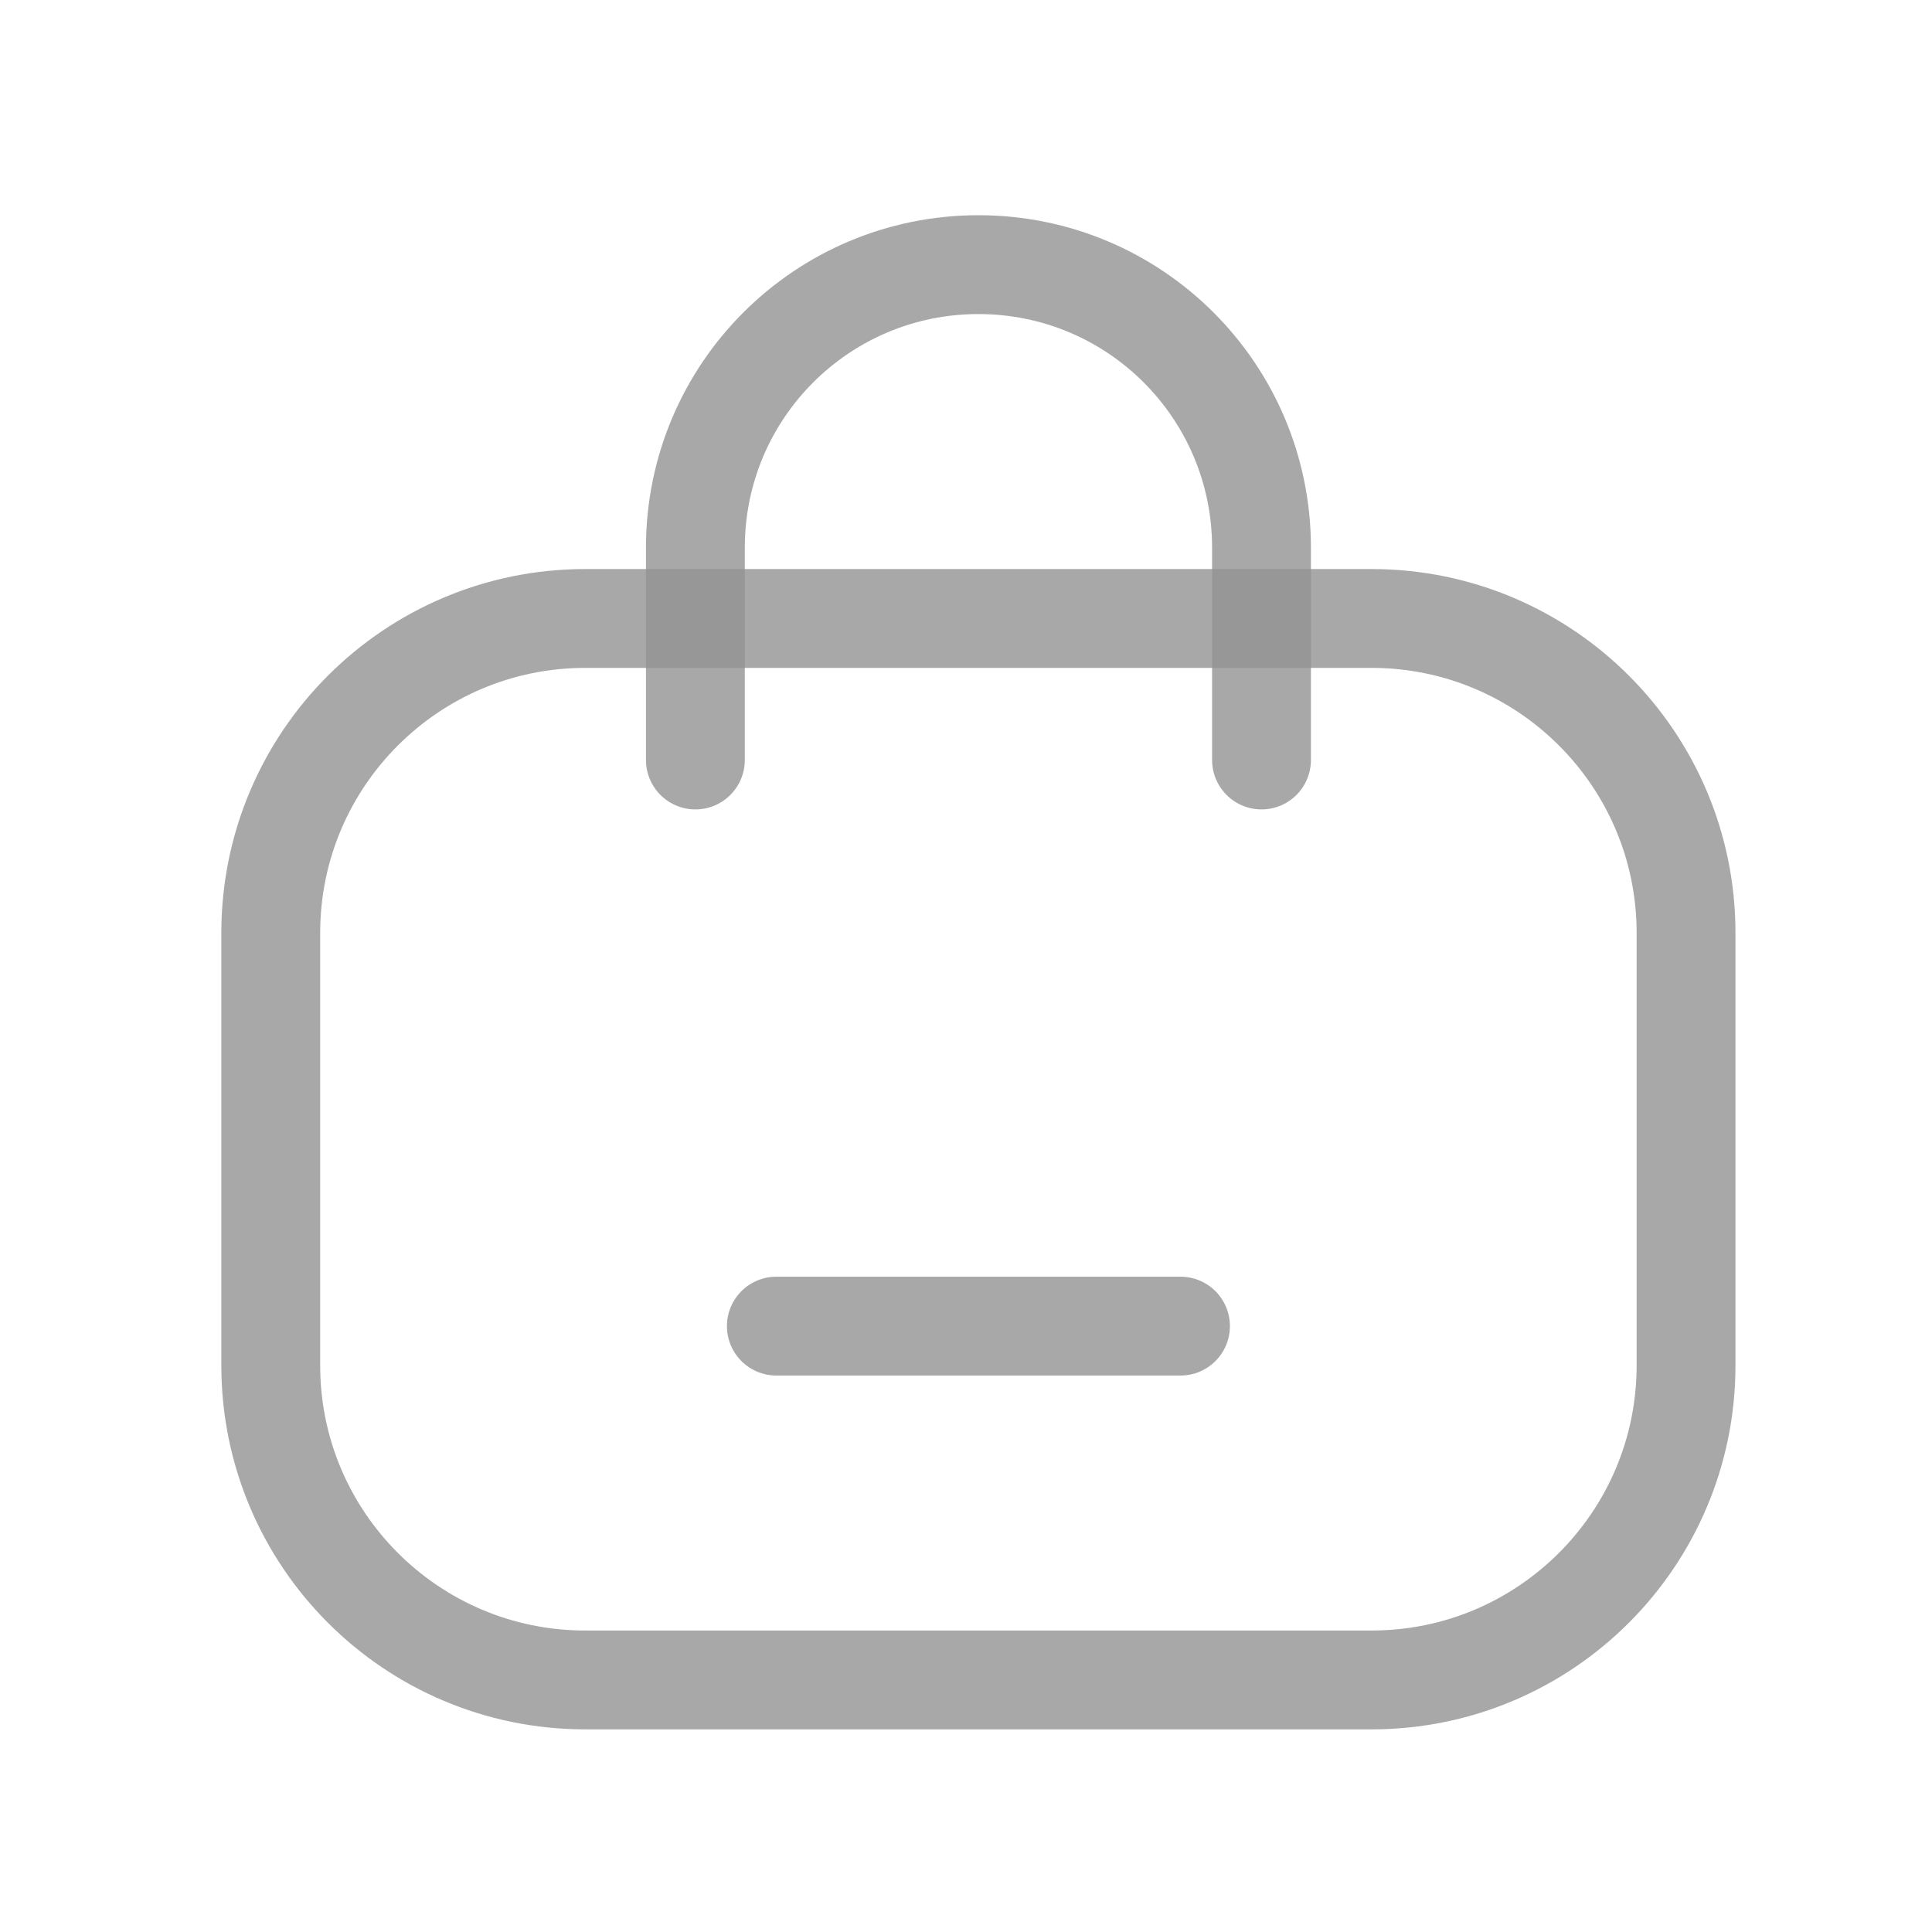
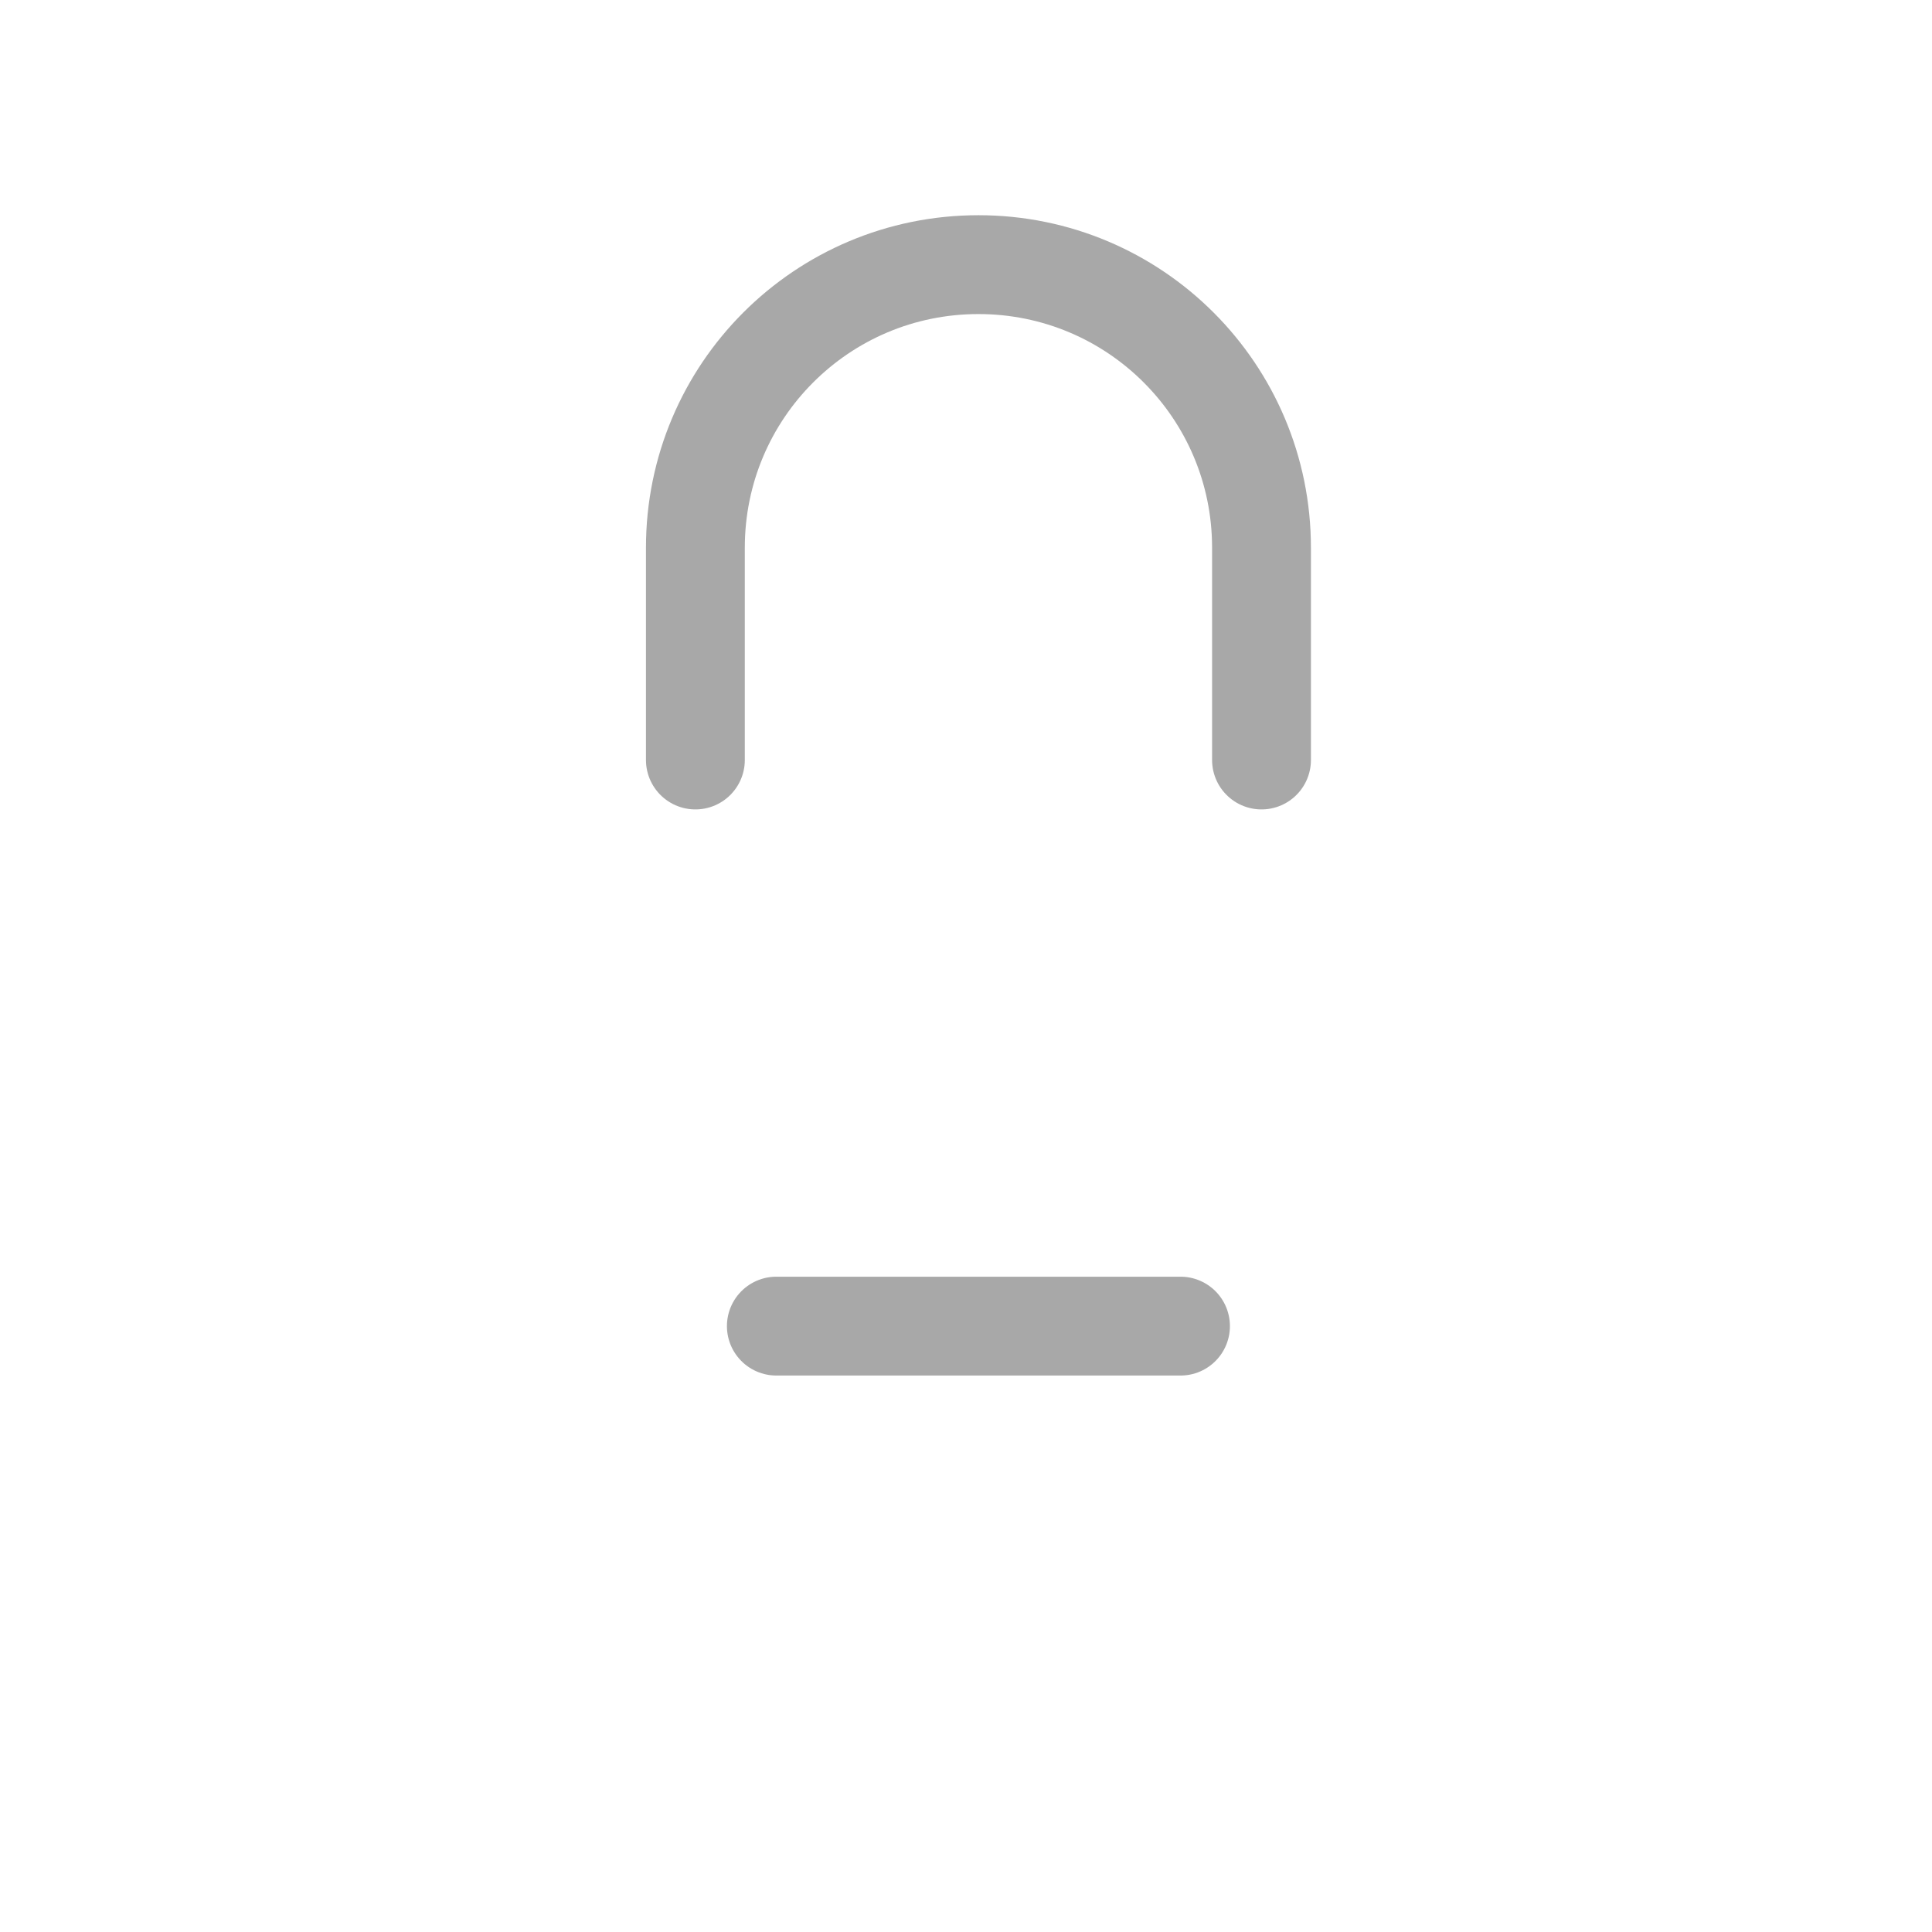
<svg xmlns="http://www.w3.org/2000/svg" width="43" height="43" viewBox="0 0 43 43" fill="none">
-   <path d="M30.526 13.765H13.026C9.16 13.765 6.026 16.899 6.026 20.765V30.39C6.026 34.256 9.16 37.39 13.026 37.39H30.526C34.392 37.39 37.526 34.256 37.526 30.39V20.765C37.526 16.899 34.392 13.765 30.526 13.765Z" stroke="#929292" stroke-opacity="0.8" stroke-width="2.2" stroke-linecap="round" stroke-linejoin="round" />
  <path d="M15.477 16.915V12.19C15.477 8.707 18.294 5.89 21.777 5.89C25.259 5.89 28.077 8.707 28.077 12.19V16.915" stroke="#929292" stroke-opacity="0.8" stroke-width="2.2" stroke-linecap="round" stroke-linejoin="round" />
  <path d="M26.274 29.515H17.279" stroke="#929292" stroke-opacity="0.8" stroke-width="2.2" stroke-linecap="round" stroke-linejoin="round" />
</svg>